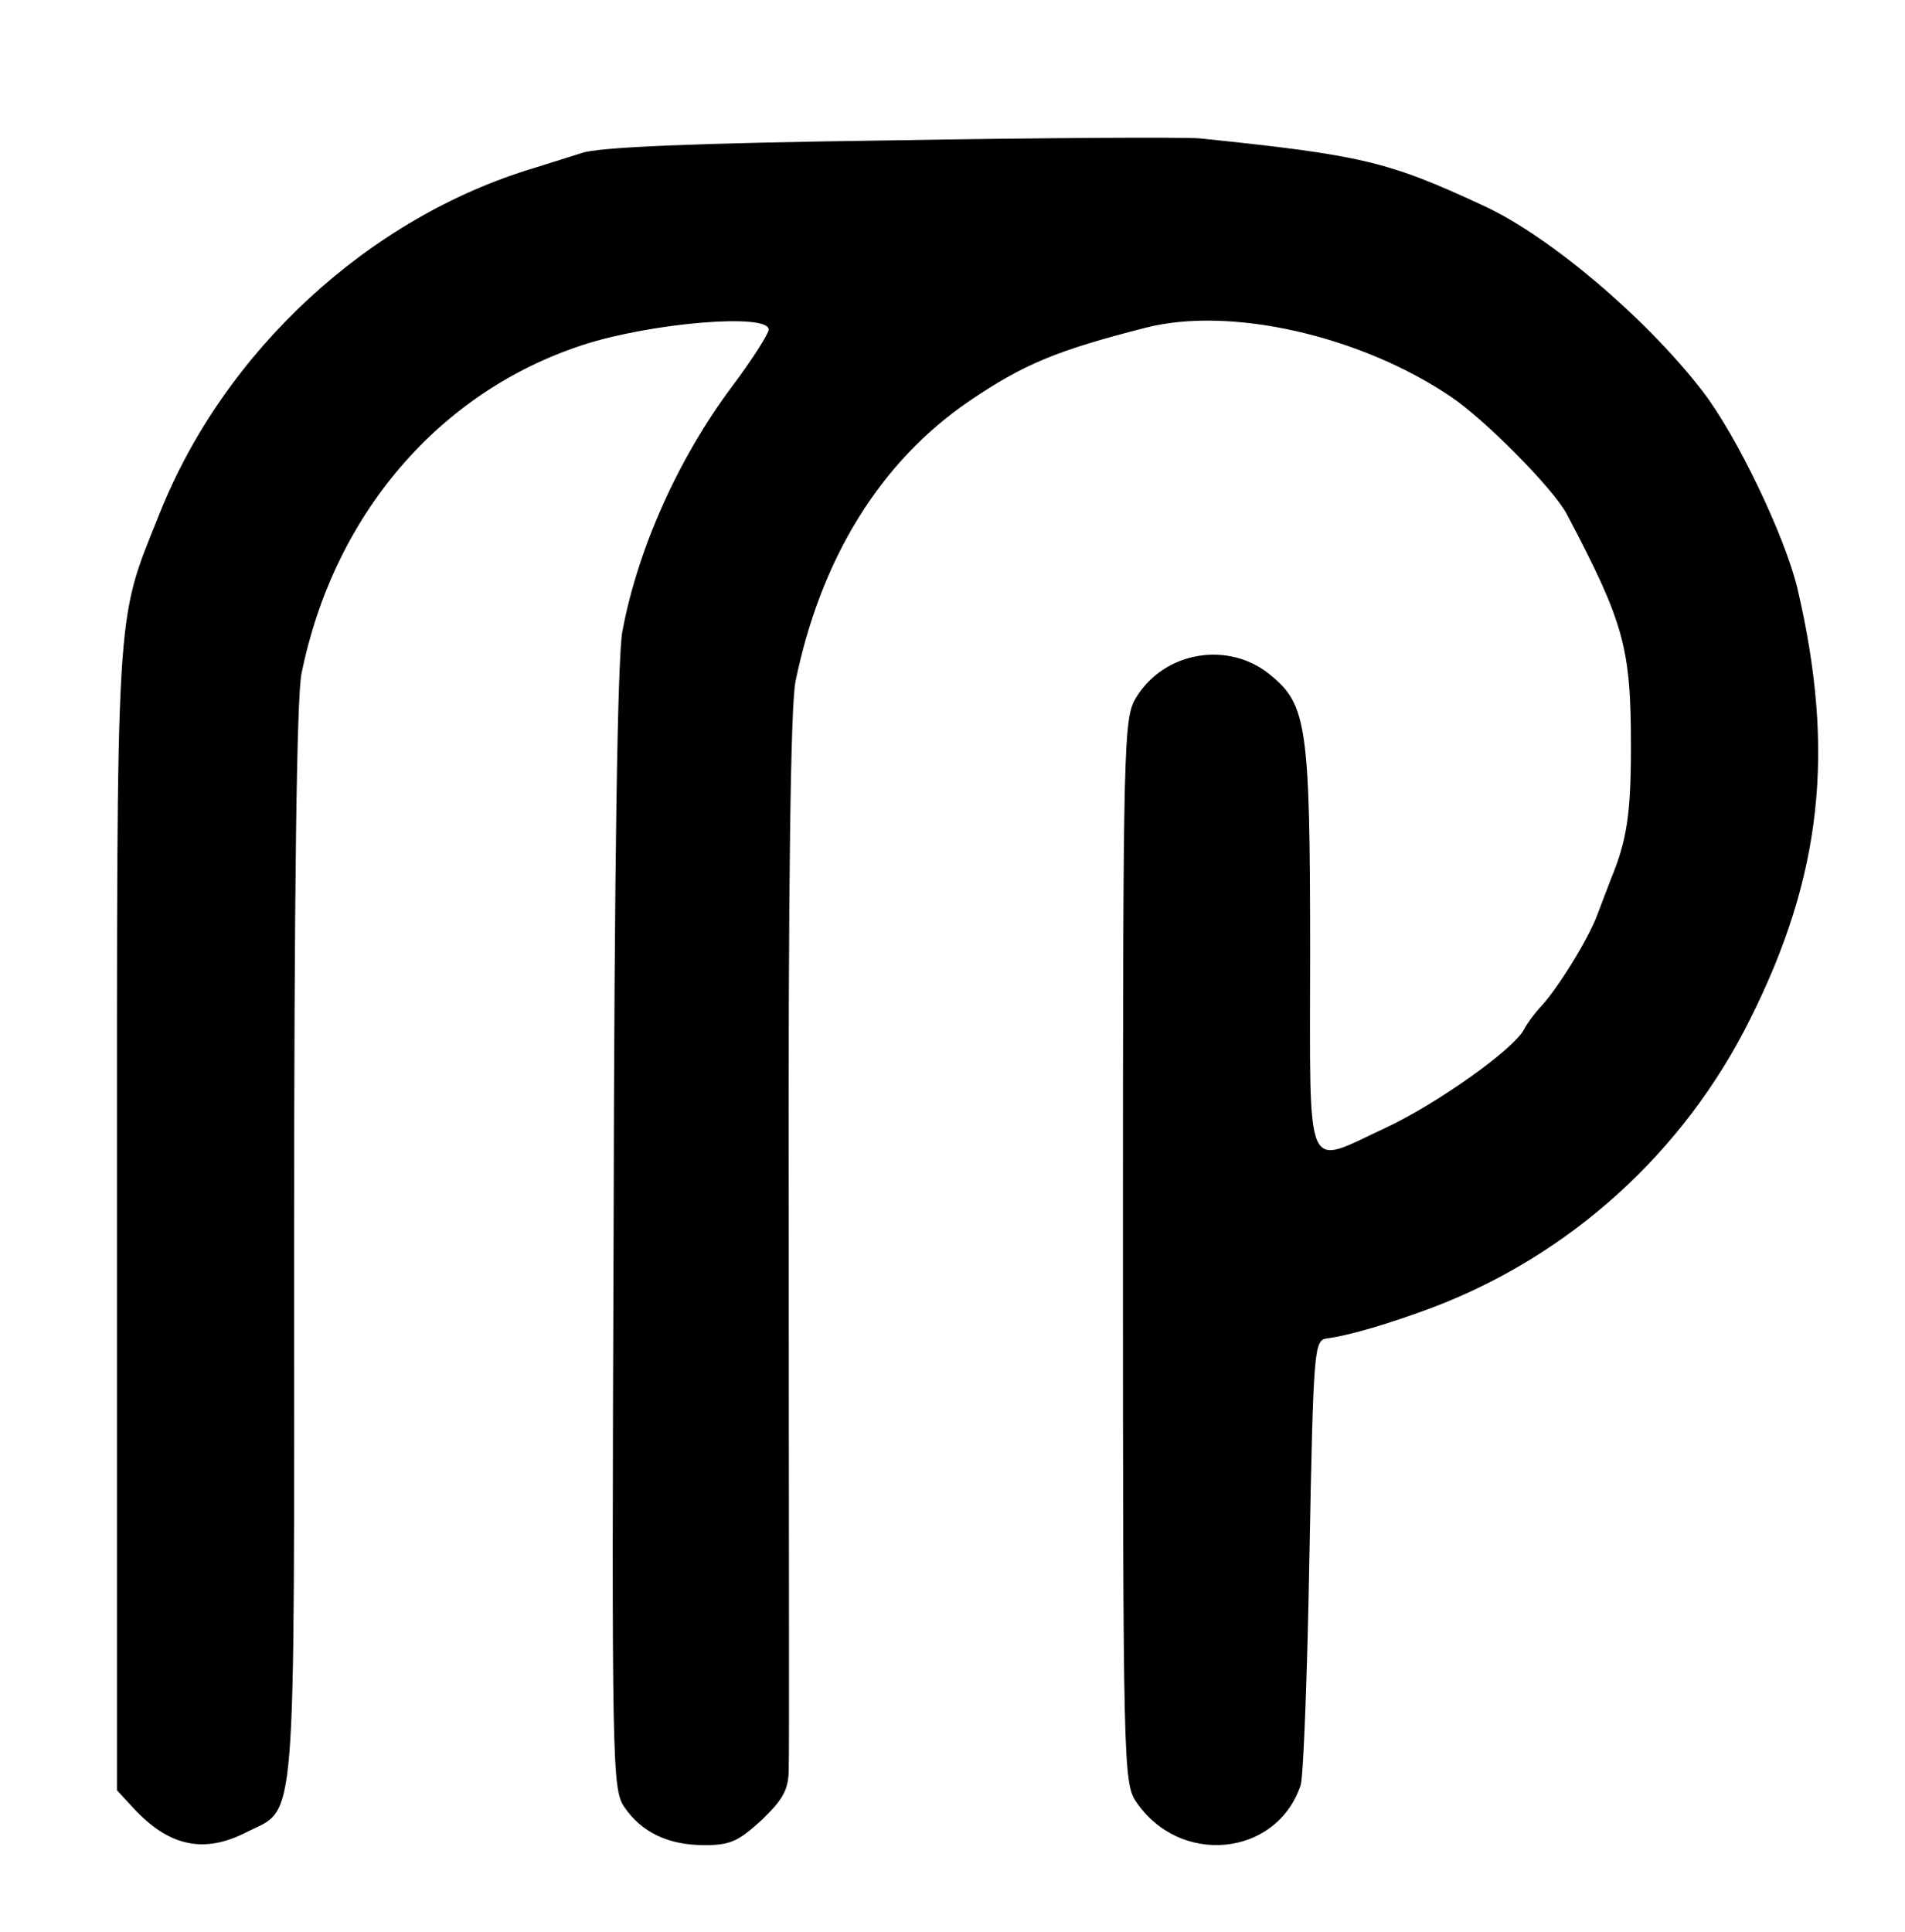
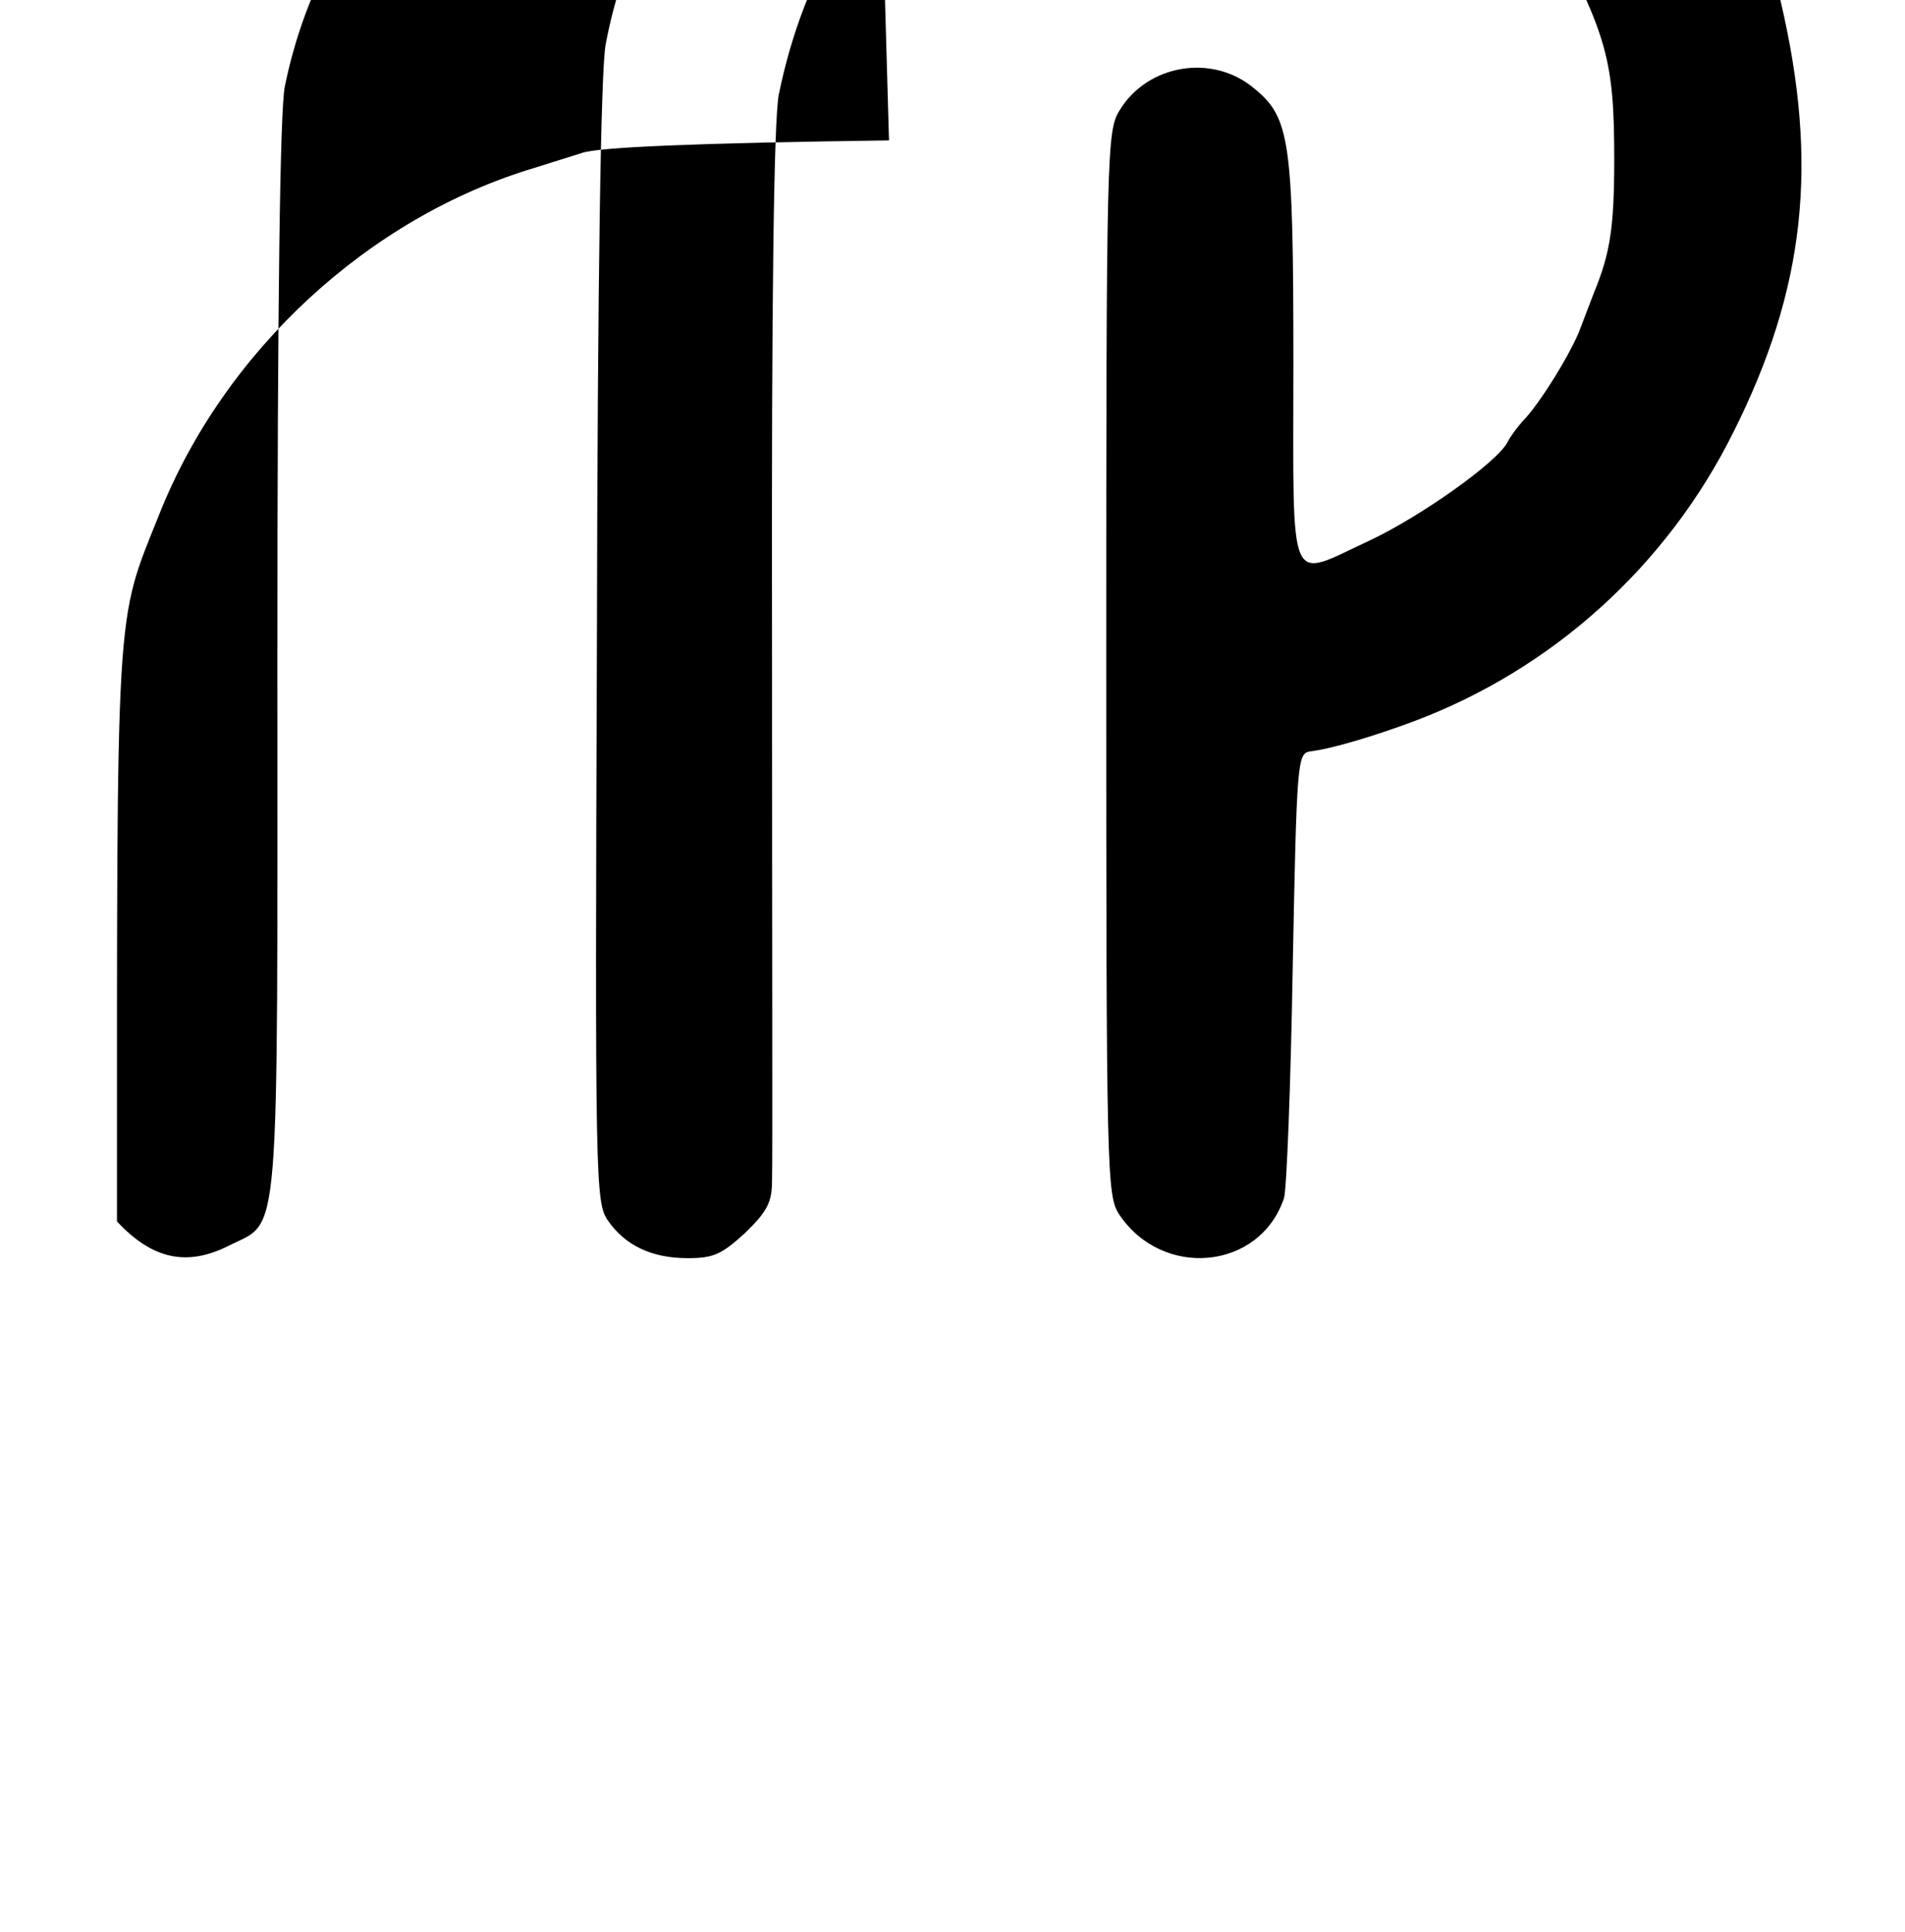
<svg xmlns="http://www.w3.org/2000/svg" version="1.0" width="285pt" height="289pt" viewBox="0 0 285 289" preserveAspectRatio="xMidYMid meet">
  <g transform="translate(0,289) scale(0.1,-0.1)" fill="#000000" stroke="none">
-     <path d="M1330 2680 c-289 -4 -436 -10 -460 -19 -19 -6 -51 -16 -70 -22 -248 -74 -465 -274 -562 -519 -66 -165 -63 -119 -63 -1057 l0 -851 25 -27 c53 -57 105 -68 168 -36 77 39 72 -17 72 880 0 534 4 818 11 853 48 238 206 422 421 492 101 33 278 48 278 23 0 -6 -24 -44 -54 -84 -81 -108 -142 -244 -165 -368 -7 -40 -12 -340 -13 -895 -3 -806 -2 -836 16 -863 26 -38 66 -57 120 -57 39 0 51 6 86 38 33 32 40 46 40 78 1 21 0 383 0 804 -1 528 3 782 10 820 38 186 128 330 260 420 81 55 131 76 265 110 126 32 320 -12 455 -103 51 -34 154 -138 174 -176 86 -163 96 -200 96 -348 0 -100 -6 -140 -30 -198 -4 -11 -14 -36 -21 -55 -13 -35 -61 -113 -86 -138 -7 -8 -18 -22 -23 -32 -16 -30 -130 -111 -207 -147 -123 -57 -113 -80 -113 263 0 337 -5 370 -59 414 -62 52 -159 36 -201 -33 -19 -31 -20 -56 -20 -827 0 -762 1 -796 19 -824 65 -98 211 -84 247 24 4 14 10 169 13 345 6 310 7 320 26 323 33 4 96 23 155 45 208 78 379 233 478 432 108 215 128 402 71 645 -19 79 -91 229 -142 295 -84 109 -229 232 -327 277 -144 67 -183 76 -425 101 -22 2 -231 1 -465 -3z" />
+     <path d="M1330 2680 c-289 -4 -436 -10 -460 -19 -19 -6 -51 -16 -70 -22 -248 -74 -465 -274 -562 -519 -66 -165 -63 -119 -63 -1057 c53 -57 105 -68 168 -36 77 39 72 -17 72 880 0 534 4 818 11 853 48 238 206 422 421 492 101 33 278 48 278 23 0 -6 -24 -44 -54 -84 -81 -108 -142 -244 -165 -368 -7 -40 -12 -340 -13 -895 -3 -806 -2 -836 16 -863 26 -38 66 -57 120 -57 39 0 51 6 86 38 33 32 40 46 40 78 1 21 0 383 0 804 -1 528 3 782 10 820 38 186 128 330 260 420 81 55 131 76 265 110 126 32 320 -12 455 -103 51 -34 154 -138 174 -176 86 -163 96 -200 96 -348 0 -100 -6 -140 -30 -198 -4 -11 -14 -36 -21 -55 -13 -35 -61 -113 -86 -138 -7 -8 -18 -22 -23 -32 -16 -30 -130 -111 -207 -147 -123 -57 -113 -80 -113 263 0 337 -5 370 -59 414 -62 52 -159 36 -201 -33 -19 -31 -20 -56 -20 -827 0 -762 1 -796 19 -824 65 -98 211 -84 247 24 4 14 10 169 13 345 6 310 7 320 26 323 33 4 96 23 155 45 208 78 379 233 478 432 108 215 128 402 71 645 -19 79 -91 229 -142 295 -84 109 -229 232 -327 277 -144 67 -183 76 -425 101 -22 2 -231 1 -465 -3z" />
  </g>
</svg>